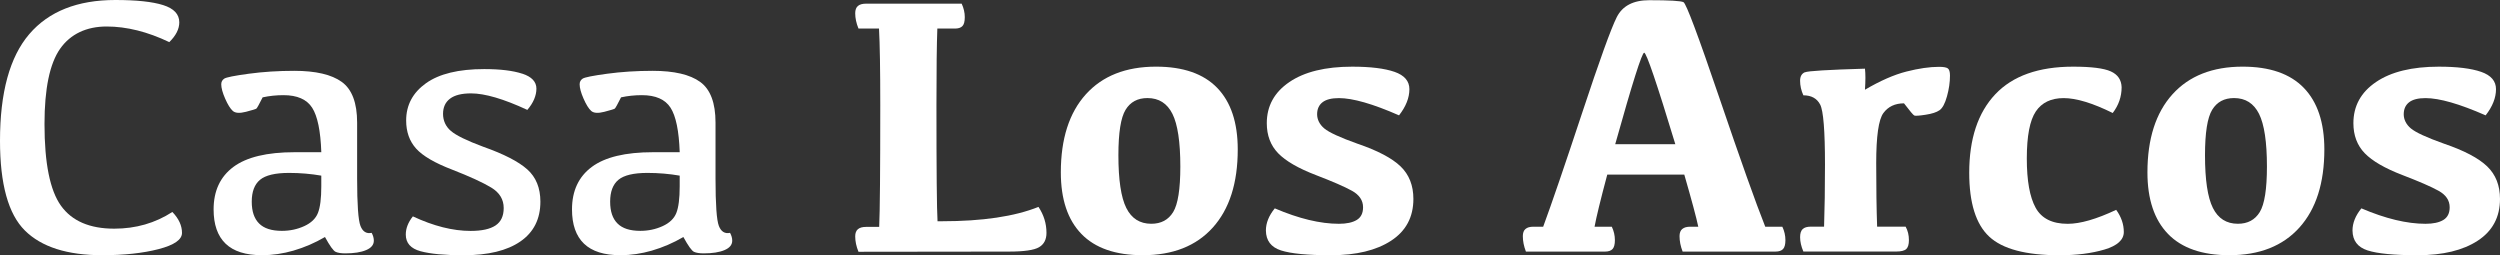
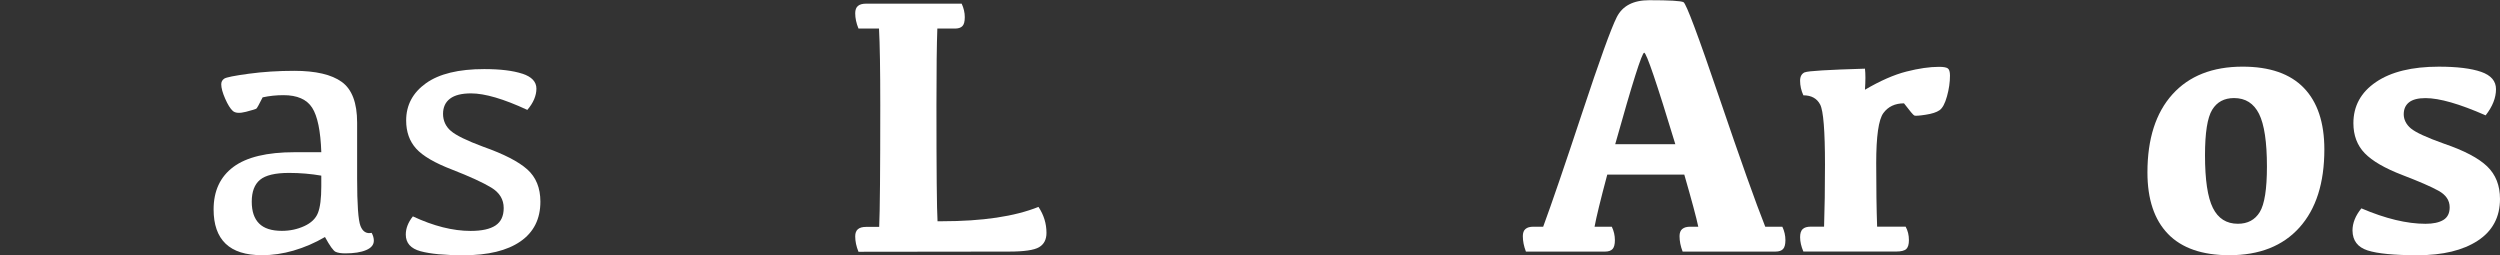
<svg xmlns="http://www.w3.org/2000/svg" id="Laag_1" data-name="Laag 1" viewBox="0 0 1200 122.5">
  <rect x="0" y="0" width="1200" height="122.5" fill="#333333" stroke="none" />
  <defs>
    <style>
      .cls-1 {
        fill: #fff;
      }
    </style>
  </defs>
-   <path class="cls-1" d="M82.74,101.75c3.08,3.2,4.62,6.54,4.62,10.03,0,3.26-3.75,5.86-11.25,7.8s-16.51,2.92-27.03,2.92c-16.8,0-29.18-3.95-37.14-11.86C3.98,102.74,0,88.38,0,67.57,0,44.38,4.68,27.32,14.04,16.39,23.39,5.47,37.17,0,55.37,0c10.11,0,17.76.81,22.93,2.44,5.17,1.63,7.76,4.39,7.76,8.28,0,3.2-1.6,6.36-4.8,9.5-10.46-5-20.49-7.5-30.08-7.5s-17.32,3.56-22.32,10.68c-5,7.12-7.5,19.17-7.5,36.14,0,18.78,2.63,31.84,7.89,39.19,5.26,7.35,13.79,11.03,25.59,11.03,10.35,0,19.65-2.67,27.9-8.02Z" />
  <path class="cls-1" d="M140.94,120.28c-5.14,1.48-10.19,2.22-15.13,2.22-7.85,0-13.69-1.84-17.53-5.54-3.84-3.69-5.75-9.17-5.75-16.44,0-8.89,3.17-15.69,9.5-20.4,6.34-4.71,16.13-7.06,29.38-7.06h12.82c-.35-10.23-1.82-17.35-4.4-21.36-2.59-4.01-7.17-6.02-13.73-6.02-3.49,0-6.83.35-10.03,1.05-1.69,3.37-2.69,5.17-3.01,5.41-.32.23-1.99.74-5.01,1.53-3.02.78-5.13.64-6.32-.44-1.19-1.07-2.41-3.04-3.66-5.89-1.25-2.85-1.87-5.14-1.87-6.89,0-1.16.48-2.06,1.44-2.7.96-.64,4.87-1.42,11.73-2.35,6.86-.93,14.15-1.4,21.88-1.4,10.29,0,17.89,1.77,22.8,5.32,4.91,3.55,7.37,10.06,7.37,19.53v26.85c0,12.44.54,20.03,1.61,22.76,1.07,2.73,2.86,3.84,5.36,3.31.7,1.28,1.05,2.53,1.05,3.75,0,1.98-1.24,3.49-3.71,4.53-2.47,1.05-5.8,1.57-9.98,1.57-2.04,0-3.59-.25-4.66-.74-1.08-.49-2.78-2.86-5.1-7.11-4.88,2.85-9.9,5.01-15.04,6.5ZM154.24,84.31c-5-.87-10.17-1.31-15.52-1.31-6.63,0-11.26,1.11-13.91,3.31-2.65,2.21-3.97,5.7-3.97,10.46s1.18,8.15,3.53,10.51,6,3.53,10.94,3.53c3.84,0,7.41-.76,10.72-2.27,3.31-1.51,5.51-3.62,6.58-6.32,1.07-2.7,1.61-6.96,1.61-12.77v-5.14Z" />
  <path class="cls-1" d="M250.72,35.36c4.5,1.48,6.76,3.88,6.76,7.19s-1.45,6.83-4.36,10.2c-11.39-5.29-20.4-7.93-27.03-7.93-4.48,0-7.83.84-10.07,2.53-2.24,1.69-3.36,4.13-3.36,7.32s1.26,6.05,3.79,8.2c2.53,2.15,7.72,4.68,15.56,7.59,9.88,3.49,16.91,7.11,21.1,10.86,4.19,3.75,6.28,8.91,6.28,15.48,0,8.31-3.2,14.68-9.59,19.09-6.39,4.42-15.49,6.63-27.29,6.63-9.01,0-15.88-.64-20.62-1.92-4.74-1.28-7.11-3.95-7.11-8.02,0-2.96,1.13-5.87,3.4-8.72,9.94,4.65,19.18,6.98,27.73,6.98,5.35,0,9.33-.87,11.95-2.62s3.92-4.53,3.92-8.37c0-4.13-1.99-7.4-5.97-9.81-3.98-2.41-10.22-5.28-18.7-8.59-8.37-3.2-14.15-6.57-17.35-10.11-3.2-3.55-4.8-8.05-4.8-13.51,0-7.38,3.17-13.34,9.5-17.87,6.34-4.53,15.66-6.8,27.99-6.8,7.67,0,13.76.74,18.27,2.22Z" />
-   <path class="cls-1" d="M312.97,120.28c-5.14,1.48-10.19,2.22-15.13,2.22-7.85,0-13.69-1.84-17.53-5.54-3.84-3.69-5.75-9.17-5.75-16.44,0-8.89,3.17-15.69,9.5-20.4,6.34-4.71,16.13-7.06,29.38-7.06h12.82c-.35-10.23-1.82-17.35-4.4-21.36-2.59-4.01-7.17-6.02-13.73-6.02-3.49,0-6.83.35-10.03,1.05-1.69,3.37-2.69,5.17-3.01,5.41-.32.23-1.99.74-5.01,1.53-3.02.78-5.13.64-6.32-.44-1.19-1.07-2.41-3.04-3.66-5.89-1.25-2.85-1.87-5.14-1.87-6.89,0-1.16.48-2.06,1.44-2.7.96-.64,4.87-1.42,11.73-2.35,6.86-.93,14.15-1.4,21.88-1.4,10.29,0,17.89,1.77,22.8,5.32,4.91,3.55,7.37,10.06,7.37,19.53v26.85c0,12.44.54,20.03,1.61,22.76,1.07,2.73,2.86,3.84,5.36,3.31.7,1.28,1.05,2.53,1.05,3.75,0,1.98-1.24,3.49-3.71,4.53-2.47,1.05-5.8,1.57-9.98,1.57-2.04,0-3.59-.25-4.66-.74-1.08-.49-2.78-2.86-5.1-7.11-4.88,2.85-9.9,5.01-15.04,6.5ZM326.27,84.31c-5-.87-10.17-1.31-15.52-1.31-6.63,0-11.26,1.11-13.91,3.31-2.65,2.21-3.97,5.7-3.97,10.46s1.18,8.15,3.53,10.51,6,3.53,10.94,3.53c3.84,0,7.41-.76,10.72-2.27,3.31-1.51,5.51-3.62,6.58-6.32,1.07-2.7,1.61-6.96,1.61-12.77v-5.14Z" />
  <path class="cls-1" d="M452.08,106.2c19.47,0,34.93-2.29,46.39-6.89,2.55,3.84,3.84,7.99,3.84,12.47,0,3.2-1.19,5.49-3.58,6.89s-7.21,2.09-14.47,2.09l-72.19.09c-1.05-2.56-1.57-5.03-1.57-7.41,0-1.57.44-2.72,1.31-3.44.87-.73,2.15-1.09,3.84-1.09h6.36c.35-7.5.52-27,.52-58.5,0-17.03-.2-29.27-.61-36.71h-9.85c-1.05-2.56-1.57-5-1.57-7.32,0-1.63.44-2.8,1.31-3.53.87-.73,2.15-1.09,3.84-1.09h45.95c.99,2.15,1.49,4.3,1.49,6.45s-.38,3.53-1.14,4.32-1.95,1.18-3.57,1.18h-8.46c-.29,7.44-.43,19.71-.43,36.79,0,31.45.17,50.02.52,55.71h2.09Z" />
-   <path class="cls-1" d="M519.09,112.3c-6.6-6.8-9.89-16.65-9.89-29.56,0-16.1,4-28.58,11.99-37.45,7.99-8.86,19.23-13.3,33.7-13.3,13.02,0,22.81,3.4,29.38,10.2,6.57,6.8,9.85,16.65,9.85,29.56,0,16.1-3.98,28.58-11.95,37.45-7.97,8.87-19.18,13.3-33.66,13.3-13.02,0-22.83-3.4-29.43-10.2ZM563.12,101.79c2.29-3.75,3.44-11.03,3.44-21.84,0-11.8-1.27-20.23-3.79-25.29-2.53-5.06-6.53-7.59-11.99-7.59-4.71,0-8.21,1.87-10.5,5.62-2.3,3.75-3.45,11.03-3.45,21.84,0,11.8,1.26,20.23,3.79,25.29,2.53,5.06,6.52,7.59,11.99,7.59,4.71,0,8.21-1.87,10.51-5.62Z" />
-   <path class="cls-1" d="M669.36,34.48c4.76,1.66,7.15,4.43,7.15,8.33,0,4.13-1.66,8.31-4.97,12.56-12.56-5.52-22.18-8.28-28.86-8.28-3.55,0-6.18.67-7.89,2.01-1.71,1.34-2.57,3.26-2.57,5.75s1.15,4.88,3.44,6.8c2.3,1.92,7.6,4.36,15.91,7.32,9.71,3.31,16.61,6.95,20.71,10.9,4.1,3.95,6.15,9.15,6.15,15.61,0,8.72-3.56,15.4-10.68,20.05-7.12,4.65-16.75,6.98-28.9,6.98-11.22,0-19.21-.77-23.98-2.31-4.77-1.54-7.18-4.72-7.24-9.55,0-3.6,1.42-7.15,4.27-10.64,11.56,4.94,21.83,7.41,30.78,7.41,3.66,0,6.51-.61,8.54-1.83,2.03-1.22,3.05-3.25,3.05-6.1,0-3.31-1.79-5.96-5.36-7.93-3.57-1.98-9.32-4.47-17.22-7.5-8.49-3.25-14.55-6.76-18.18-10.51-3.63-3.75-5.45-8.56-5.45-14.43,0-8.25,3.62-14.84,10.85-19.75,7.24-4.91,17.28-7.37,30.13-7.37,8.77,0,15.55.83,20.32,2.48Z" />
  <path class="cls-1" d="M808.08,1.05c1.28.64,7,15.91,17.18,45.82,10.17,29.91,17.53,50.56,22.06,61.95h8.2c.99,2.09,1.48,4.24,1.48,6.45,0,2.04-.38,3.46-1.13,4.27-.76.81-1.98,1.22-3.66,1.22h-44.55c-.99-2.56-1.48-5.03-1.48-7.41,0-1.57.44-2.72,1.31-3.44.87-.73,2.15-1.09,3.84-1.09h3.84c-.87-4.19-3.11-12.53-6.71-25.02h-36.97c-3.26,12.21-5.29,20.55-6.1,25.02h8.28c.99,2.09,1.48,4.24,1.48,6.45,0,2.04-.38,3.46-1.13,4.27-.76.81-1.95,1.22-3.57,1.22h-38.01c-.99-2.56-1.48-5.03-1.48-7.41,0-1.57.42-2.72,1.27-3.44.84-.73,2.1-1.09,3.79-1.09h4.71c4.13-11.22,10.36-29.43,18.7-54.62,8.34-25.2,13.87-40.51,16.61-45.95,2.73-5.43,7.93-8.15,15.61-8.15,9.71,0,15.2.32,16.48.96ZM804.16,69.23c-8.89-29.3-13.88-43.94-14.95-43.94s-5.71,14.65-13.91,43.94h28.86Z" />
  <path class="cls-1" d="M866.37,34.7c1.54-.64,11.14-1.22,28.81-1.74.29,2.44.29,5.81,0,10.11,7.32-4.3,13.95-7.21,19.88-8.72,5.93-1.51,11.16-2.27,15.69-2.27,2.09,0,3.49.25,4.19.74.7.5,1.05,1.64,1.05,3.44,0,3.2-.48,6.53-1.44,9.98-.96,3.46-2.15,5.68-3.58,6.67-1.42.99-3.68,1.72-6.76,2.18-3.08.47-4.87.58-5.36.35-.5-.23-2.14-2.18-4.93-5.84-4.3,0-7.6,1.56-9.89,4.66-2.3,3.11-3.45,11.12-3.45,24.02,0,11.8.14,21.97.44,30.52h13.69c1.05,1.92,1.57,4.07,1.57,6.45,0,2.04-.42,3.46-1.26,4.27-.84.81-2.49,1.22-4.93,1.22h-44.47c-1.05-2.44-1.57-4.74-1.57-6.89,0-1.8.4-3.1,1.22-3.88.81-.78,2.12-1.18,3.92-1.18h6.36c.29-8.54.44-18.45.44-29.73,0-16.27-.77-25.9-2.31-28.86-1.54-2.96-4.23-4.45-8.07-4.45-1.05-2.32-1.57-4.65-1.57-6.98,0-2.09.77-3.46,2.31-4.1Z" />
-   <path class="cls-1" d="M954.82,113.57c-6.4-5.96-9.59-16.17-9.59-30.65,0-16.27,4.17-28.83,12.51-37.67,8.34-8.83,20.8-13.25,37.36-13.25,8.72,0,14.75.76,18.09,2.27,3.34,1.51,5.07,4.04,5.19,7.59,0,4.53-1.43,8.66-4.27,12.38-9.65-4.77-17.5-7.15-23.54-7.15s-10.51,2.14-13.38,6.41c-2.88,4.27-4.32,11.79-4.32,22.54s1.41,18.53,4.23,23.67c2.82,5.14,7.95,7.72,15.39,7.72,6.04,0,13.8-2.24,23.28-6.71,2.44,3.37,3.66,6.92,3.66,10.64s-3.08,6.58-9.24,8.41c-6.16,1.83-13.37,2.75-21.62,2.75-16.1,0-27.35-2.98-33.74-8.94Z" />
  <path class="cls-1" d="M1040.66,112.3c-6.6-6.8-9.89-16.65-9.89-29.56,0-16.1,4-28.58,11.99-37.45,7.99-8.86,19.23-13.3,33.7-13.3,13.02,0,22.81,3.4,29.38,10.2,6.57,6.8,9.85,16.65,9.85,29.56,0,16.1-3.98,28.58-11.95,37.45-7.97,8.87-19.18,13.3-33.66,13.3-13.02,0-22.83-3.4-29.43-10.2ZM1084.69,101.79c2.29-3.75,3.44-11.03,3.44-21.84,0-11.8-1.27-20.23-3.79-25.29-2.53-5.06-6.53-7.59-11.99-7.59-4.71,0-8.21,1.87-10.5,5.62-2.3,3.75-3.45,11.03-3.45,21.84,0,11.8,1.26,20.23,3.79,25.29,2.53,5.06,6.52,7.59,11.99,7.59,4.71,0,8.21-1.87,10.51-5.62Z" />
  <path class="cls-1" d="M1190.93,34.48c4.76,1.66,7.15,4.43,7.15,8.33,0,4.13-1.66,8.31-4.97,12.56-12.56-5.52-22.18-8.28-28.86-8.28-3.55,0-6.18.67-7.89,2.01-1.71,1.34-2.57,3.26-2.57,5.75s1.15,4.88,3.44,6.8c2.3,1.92,7.6,4.36,15.91,7.32,9.71,3.31,16.61,6.95,20.71,10.9,4.1,3.95,6.15,9.15,6.15,15.61,0,8.72-3.56,15.4-10.68,20.05-7.12,4.65-16.75,6.98-28.9,6.98-11.22,0-19.21-.77-23.98-2.31-4.77-1.54-7.18-4.72-7.24-9.55,0-3.6,1.42-7.15,4.27-10.64,11.56,4.94,21.83,7.41,30.78,7.41,3.66,0,6.51-.61,8.54-1.83,2.03-1.22,3.05-3.25,3.05-6.1,0-3.31-1.79-5.96-5.36-7.93-3.57-1.98-9.32-4.47-17.22-7.5-8.49-3.25-14.55-6.76-18.18-10.51-3.63-3.75-5.45-8.56-5.45-14.43,0-8.25,3.62-14.84,10.85-19.75,7.24-4.91,17.28-7.37,30.13-7.37,8.77,0,15.55.83,20.32,2.48Z" />
</svg>